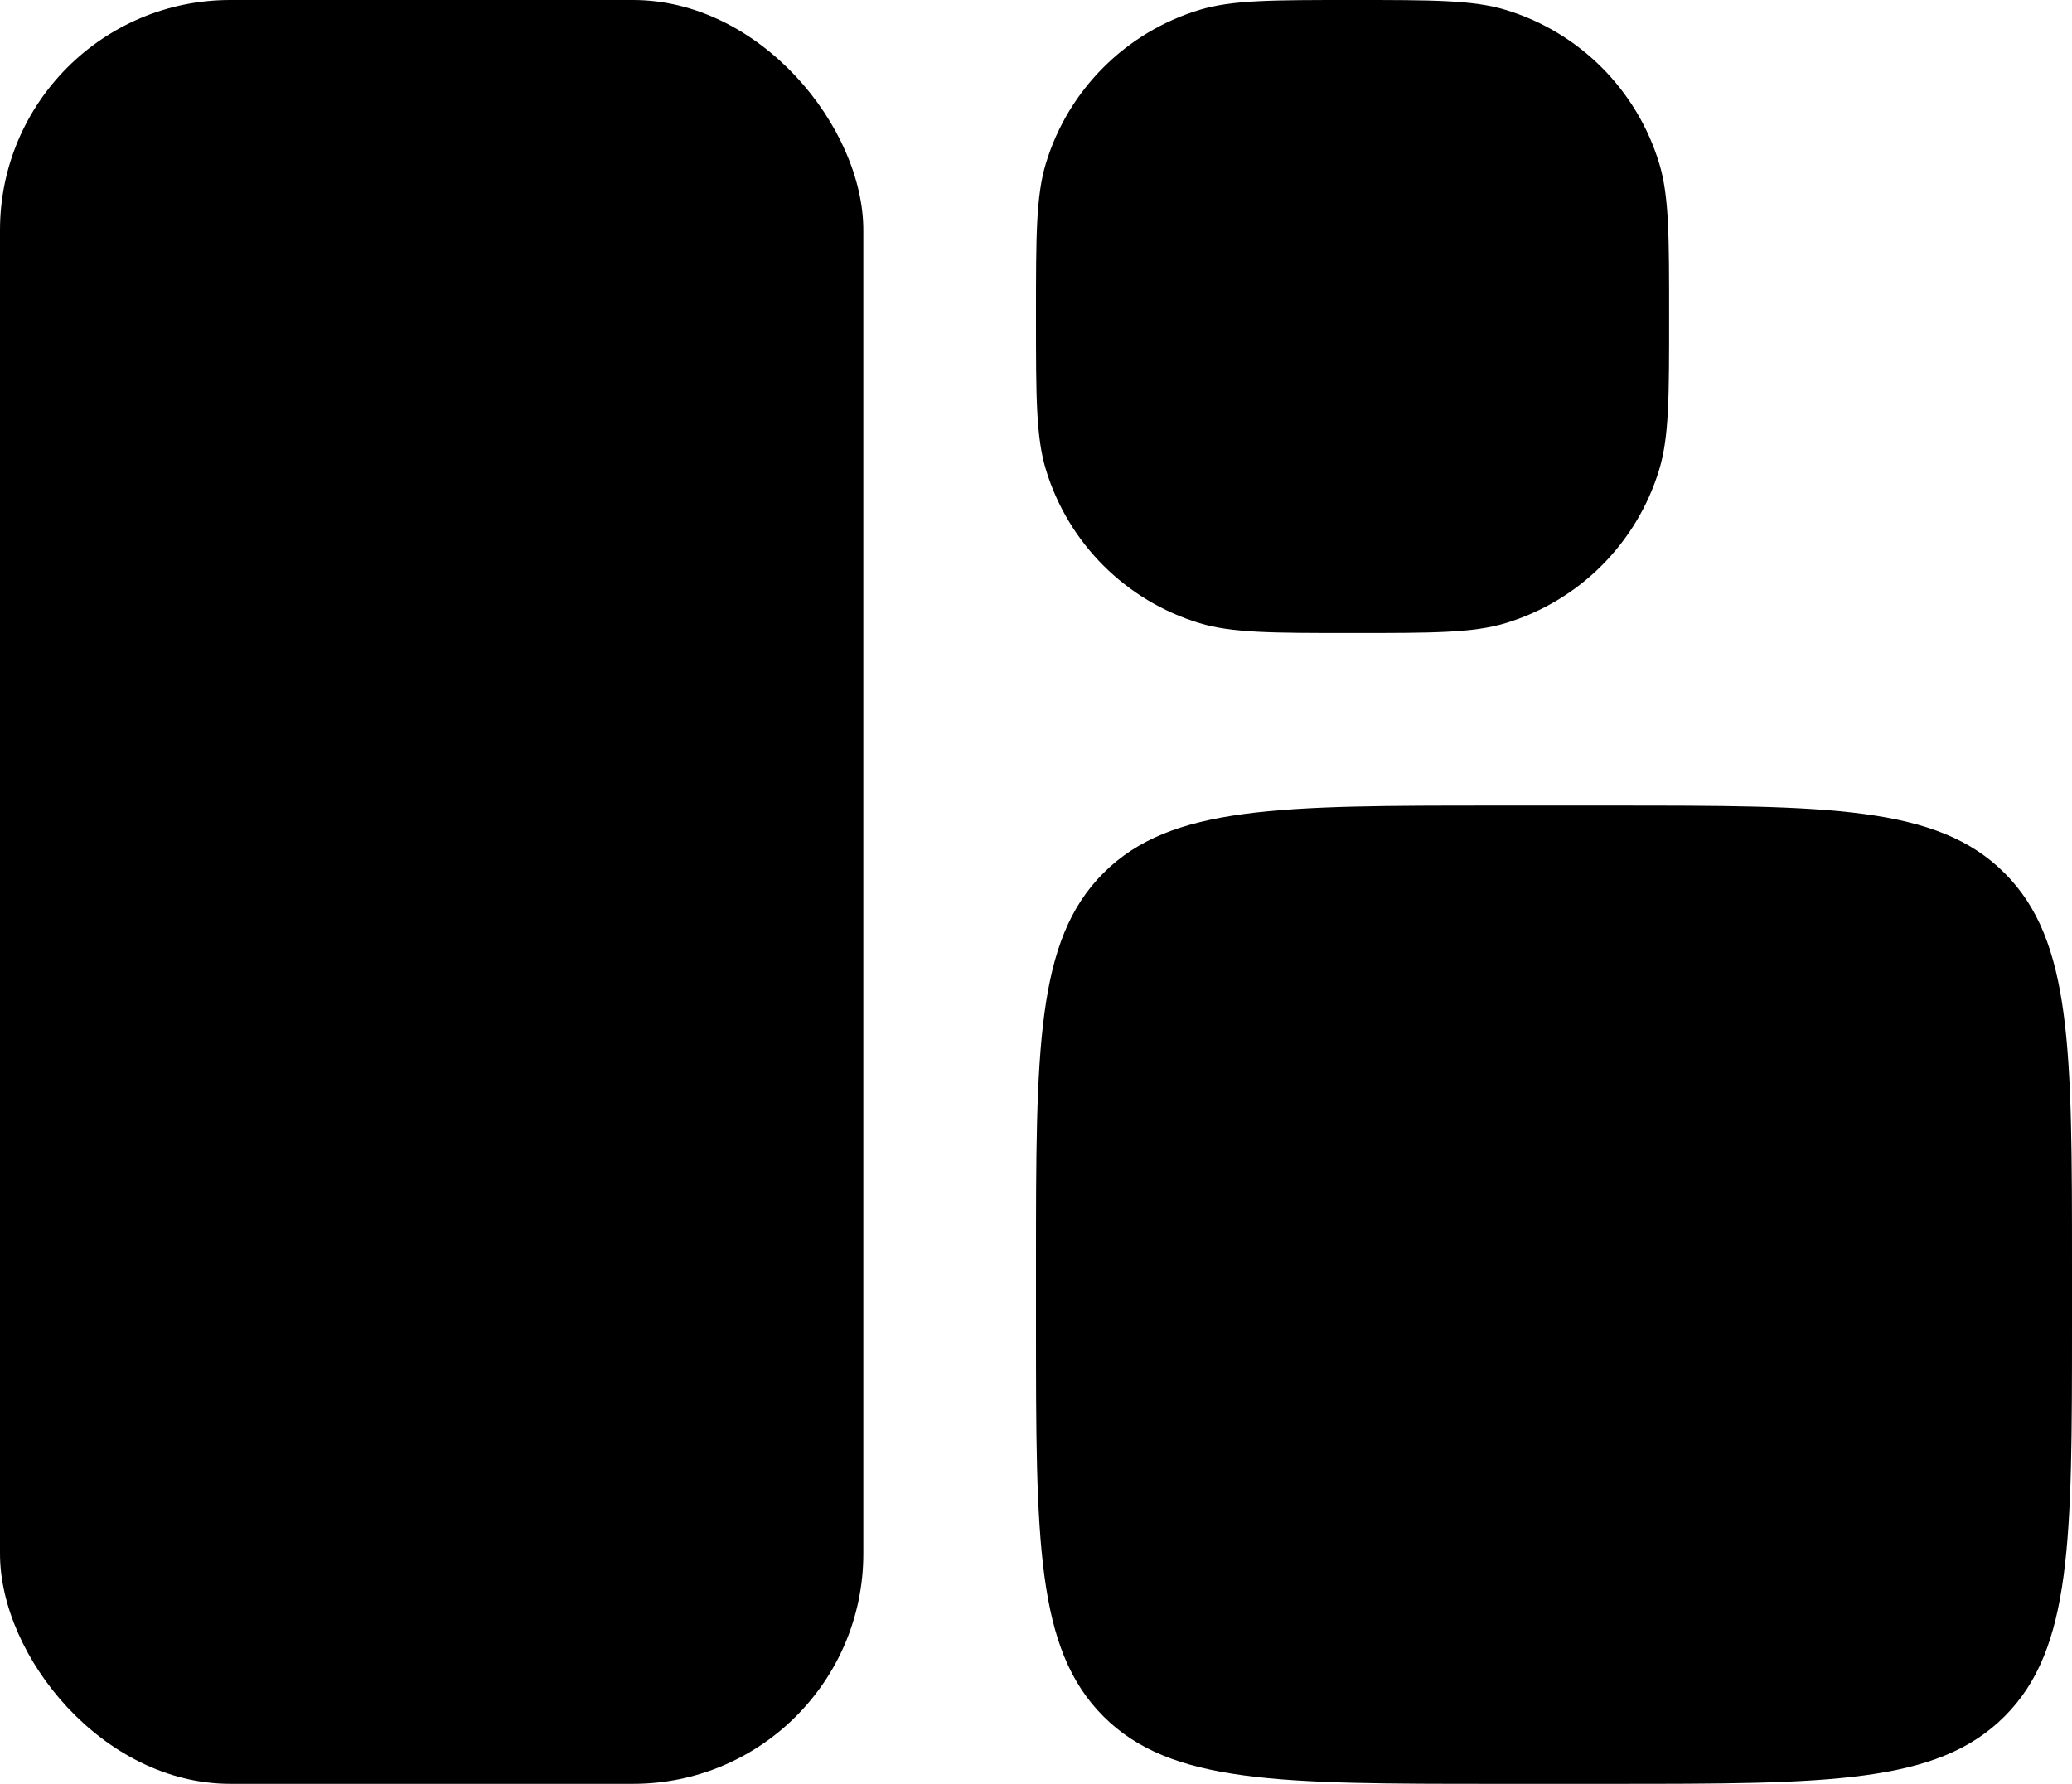
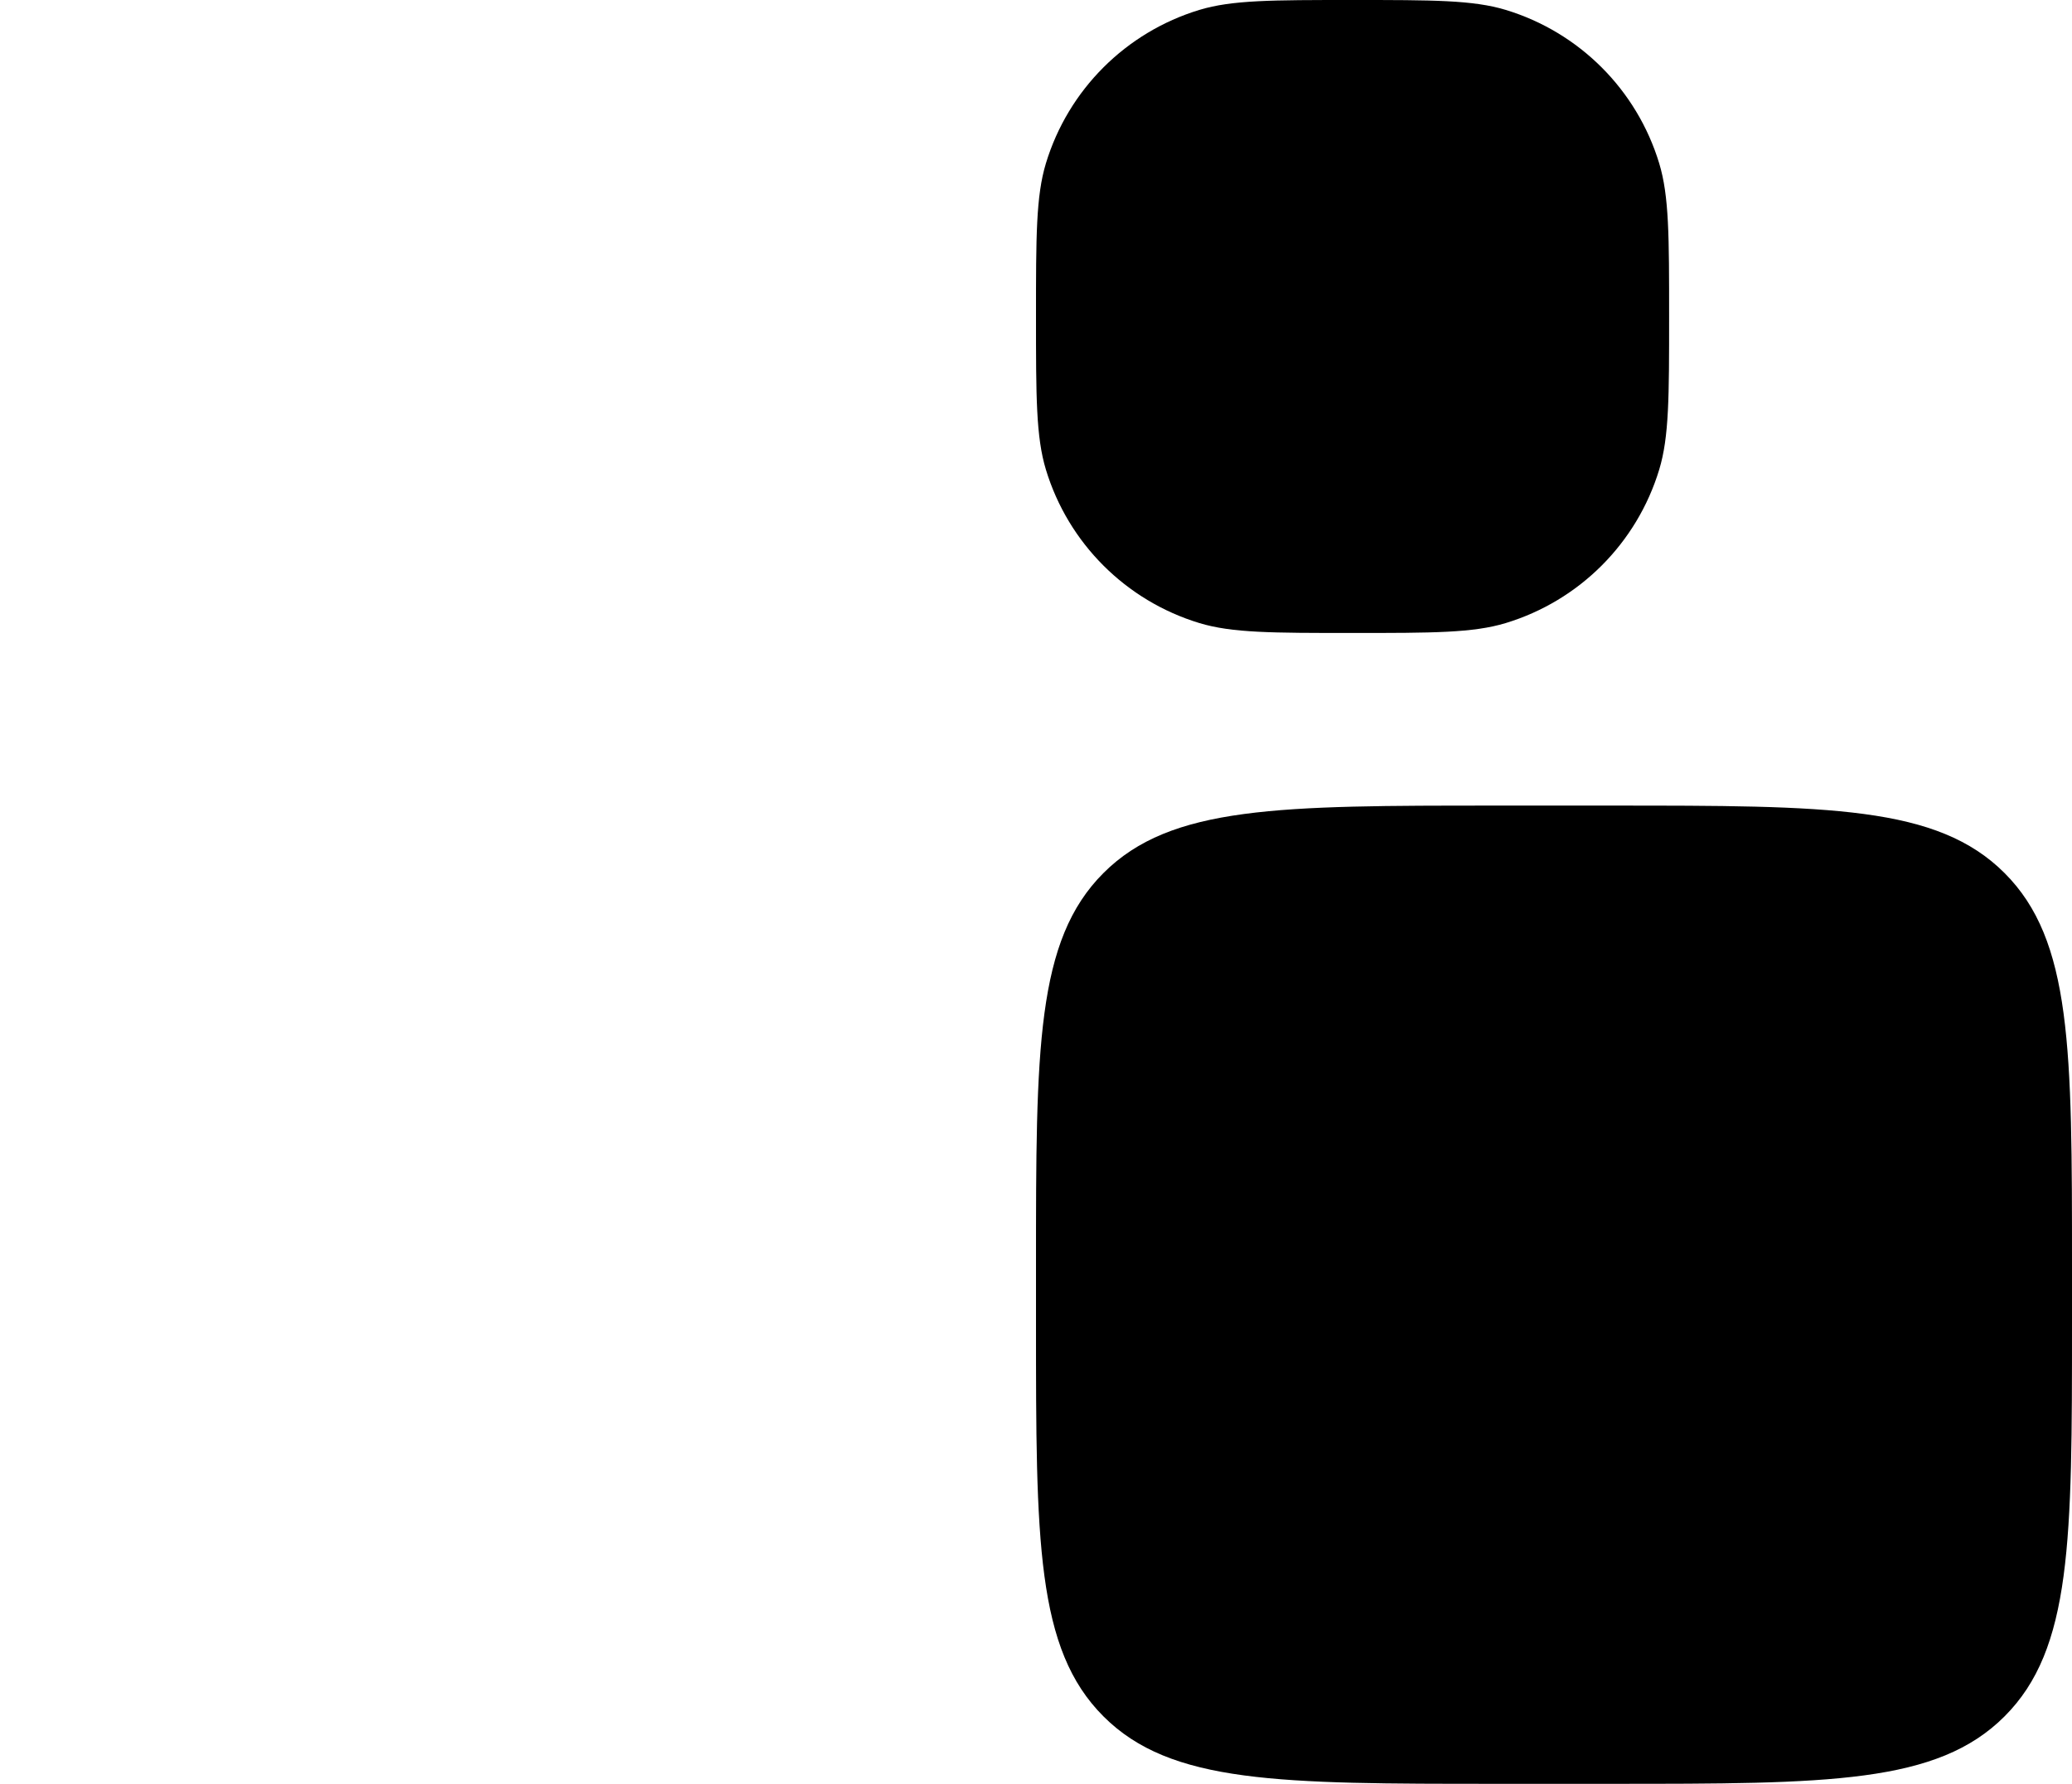
<svg xmlns="http://www.w3.org/2000/svg" width="36" height="31" viewBox="0 0 36 31" fill="none">
-   <rect width="15" height="31" rx="4" fill="currentColor" />
  <path d="M18 5.5C18 4.104 18 3.407 18.172 2.839C18.56 1.56 19.561 0.56 20.839 0.172C21.407 0 22.104 0 23.5 0C24.896 0 25.593 0 26.161 0.172C27.439 0.56 28.44 1.56 28.828 2.839C29 3.407 29 4.104 29 5.5C29 6.896 29 7.593 28.828 8.161C28.44 9.44 27.439 10.44 26.161 10.828C25.593 11 24.896 11 23.5 11C22.104 11 21.407 11 20.839 10.828C19.561 10.44 18.56 9.44 18.172 8.161C18 7.593 18 6.896 18 5.5Z" fill="currentColor" />
  <path d="M18 22C18 18.229 18 16.343 19.172 15.172C20.343 14 22.229 14 26 14H28C31.771 14 33.657 14 34.828 15.172C36 16.343 36 18.229 36 22V23C36 26.771 36 28.657 34.828 29.828C33.657 31 31.771 31 28 31H26C22.229 31 20.343 31 19.172 29.828C18 28.657 18 26.771 18 23V22Z" fill="currentColor" />
</svg>